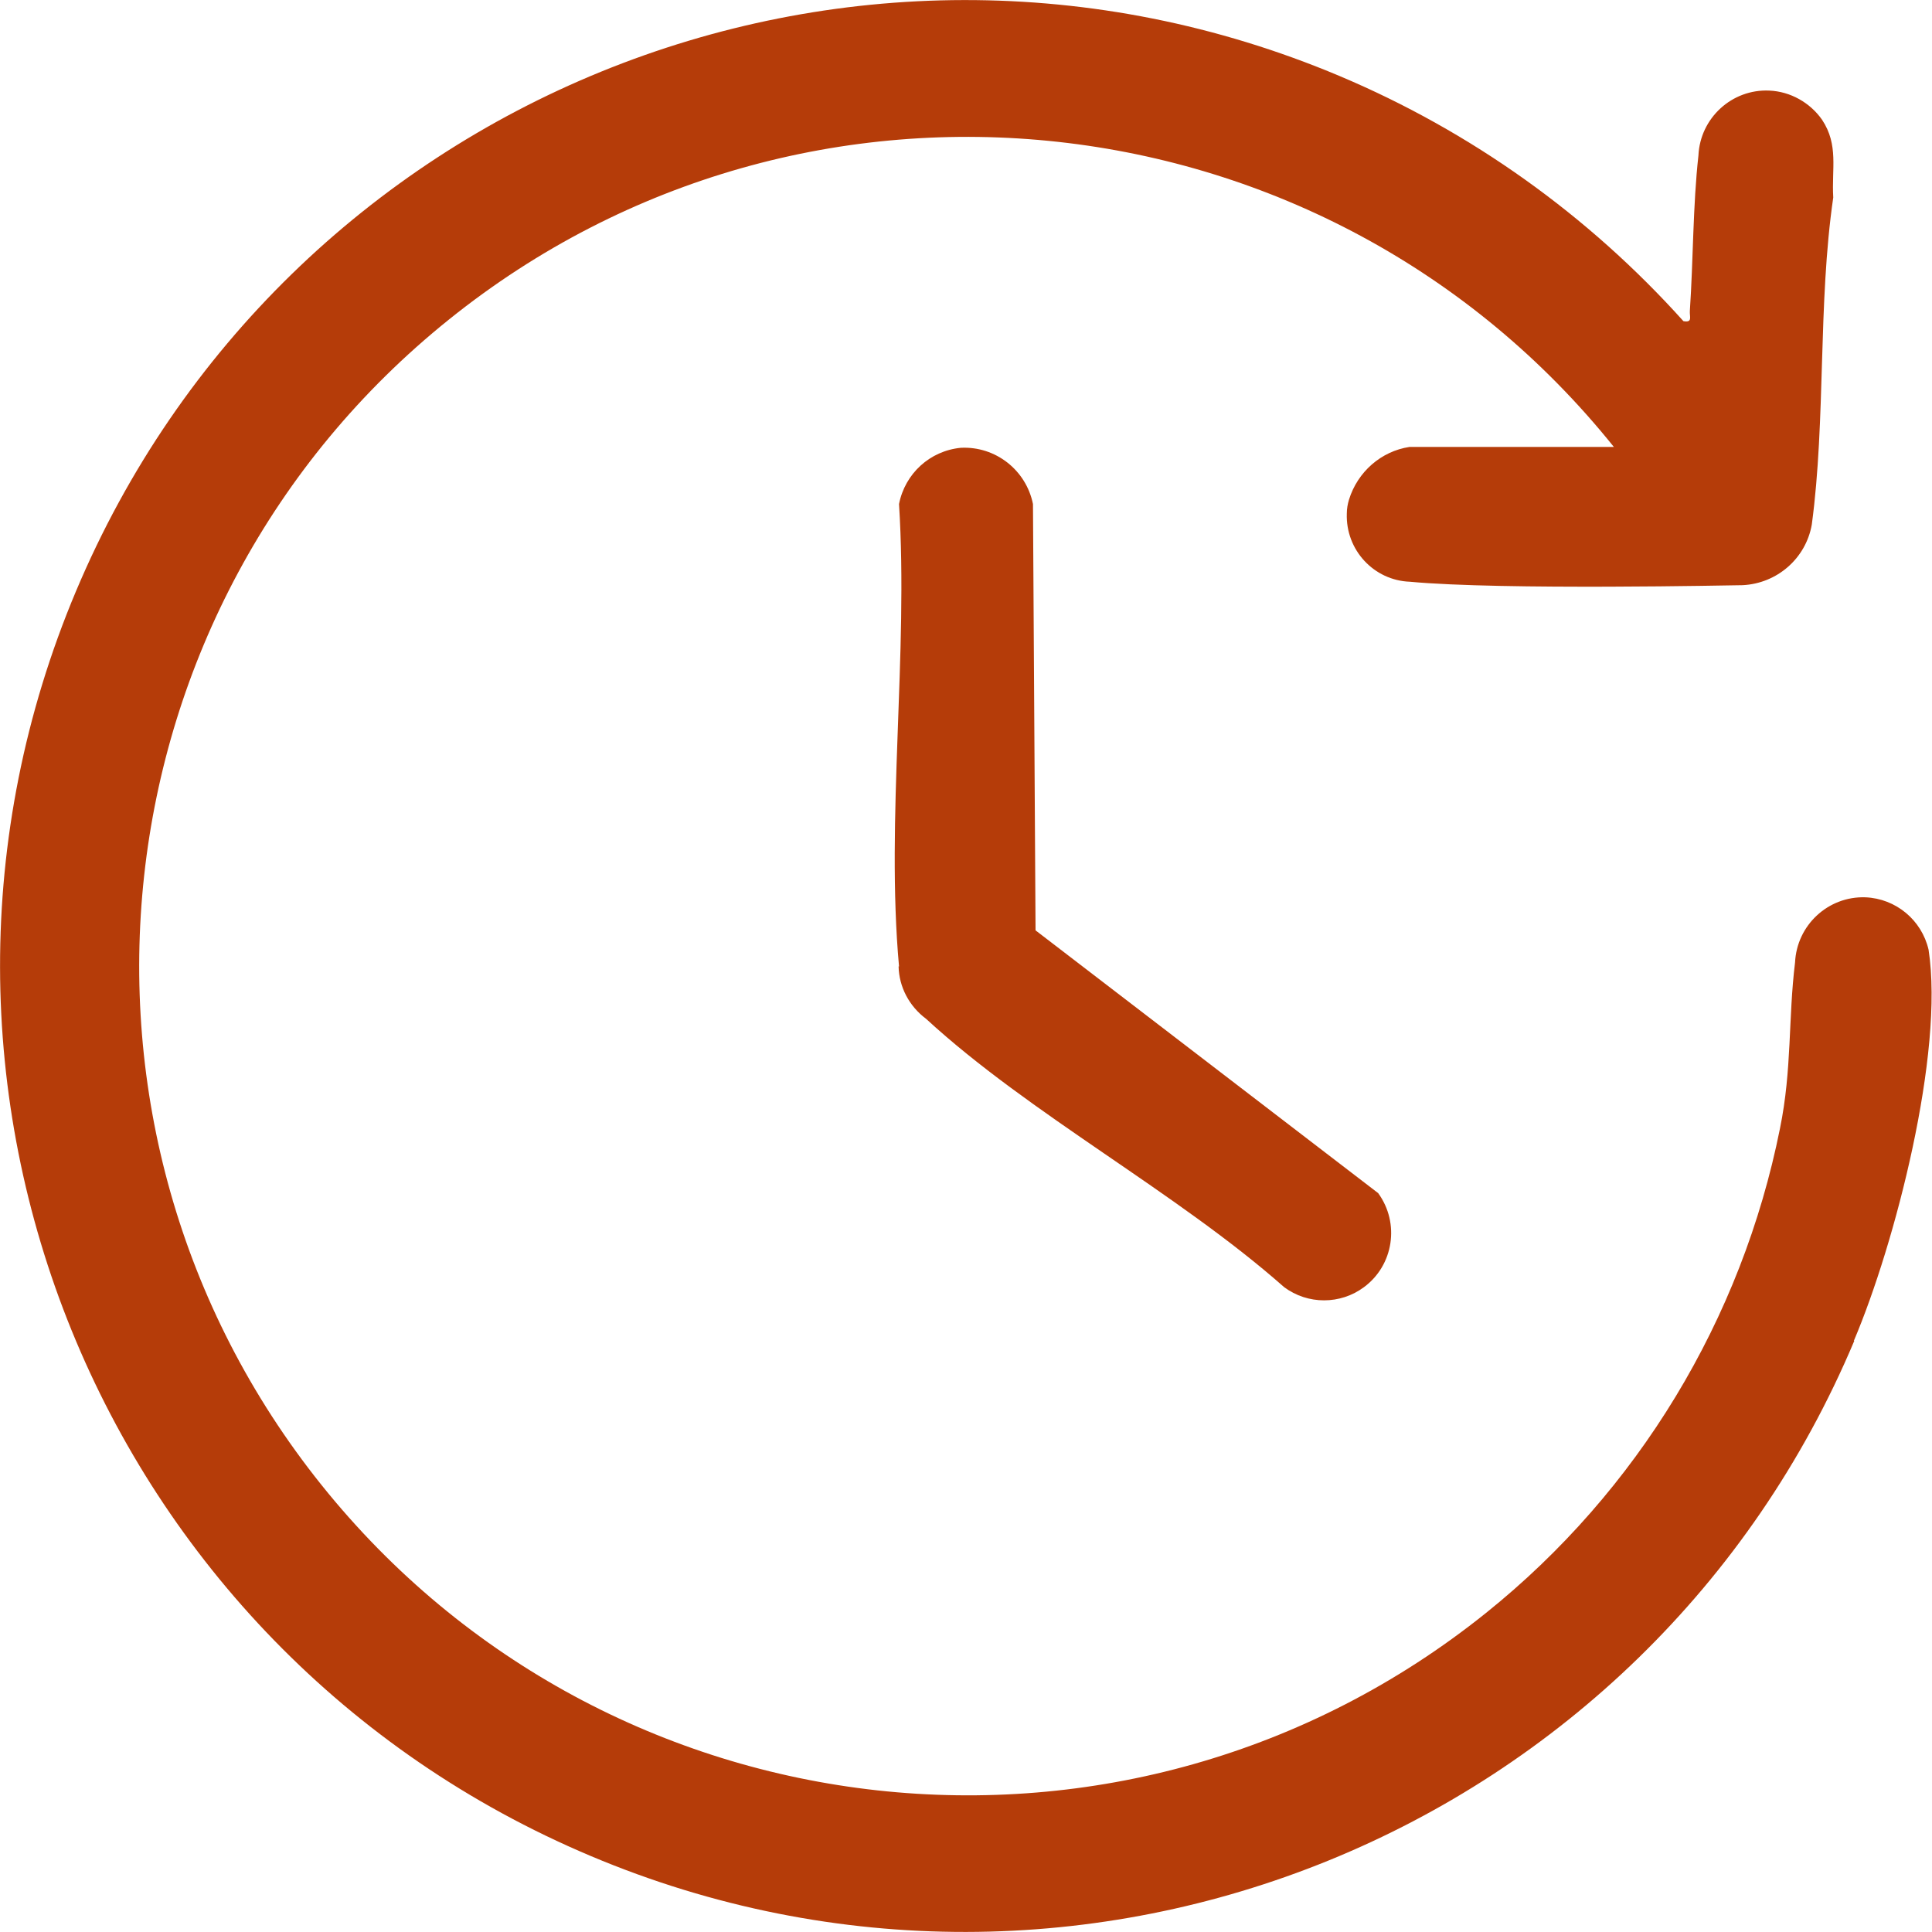
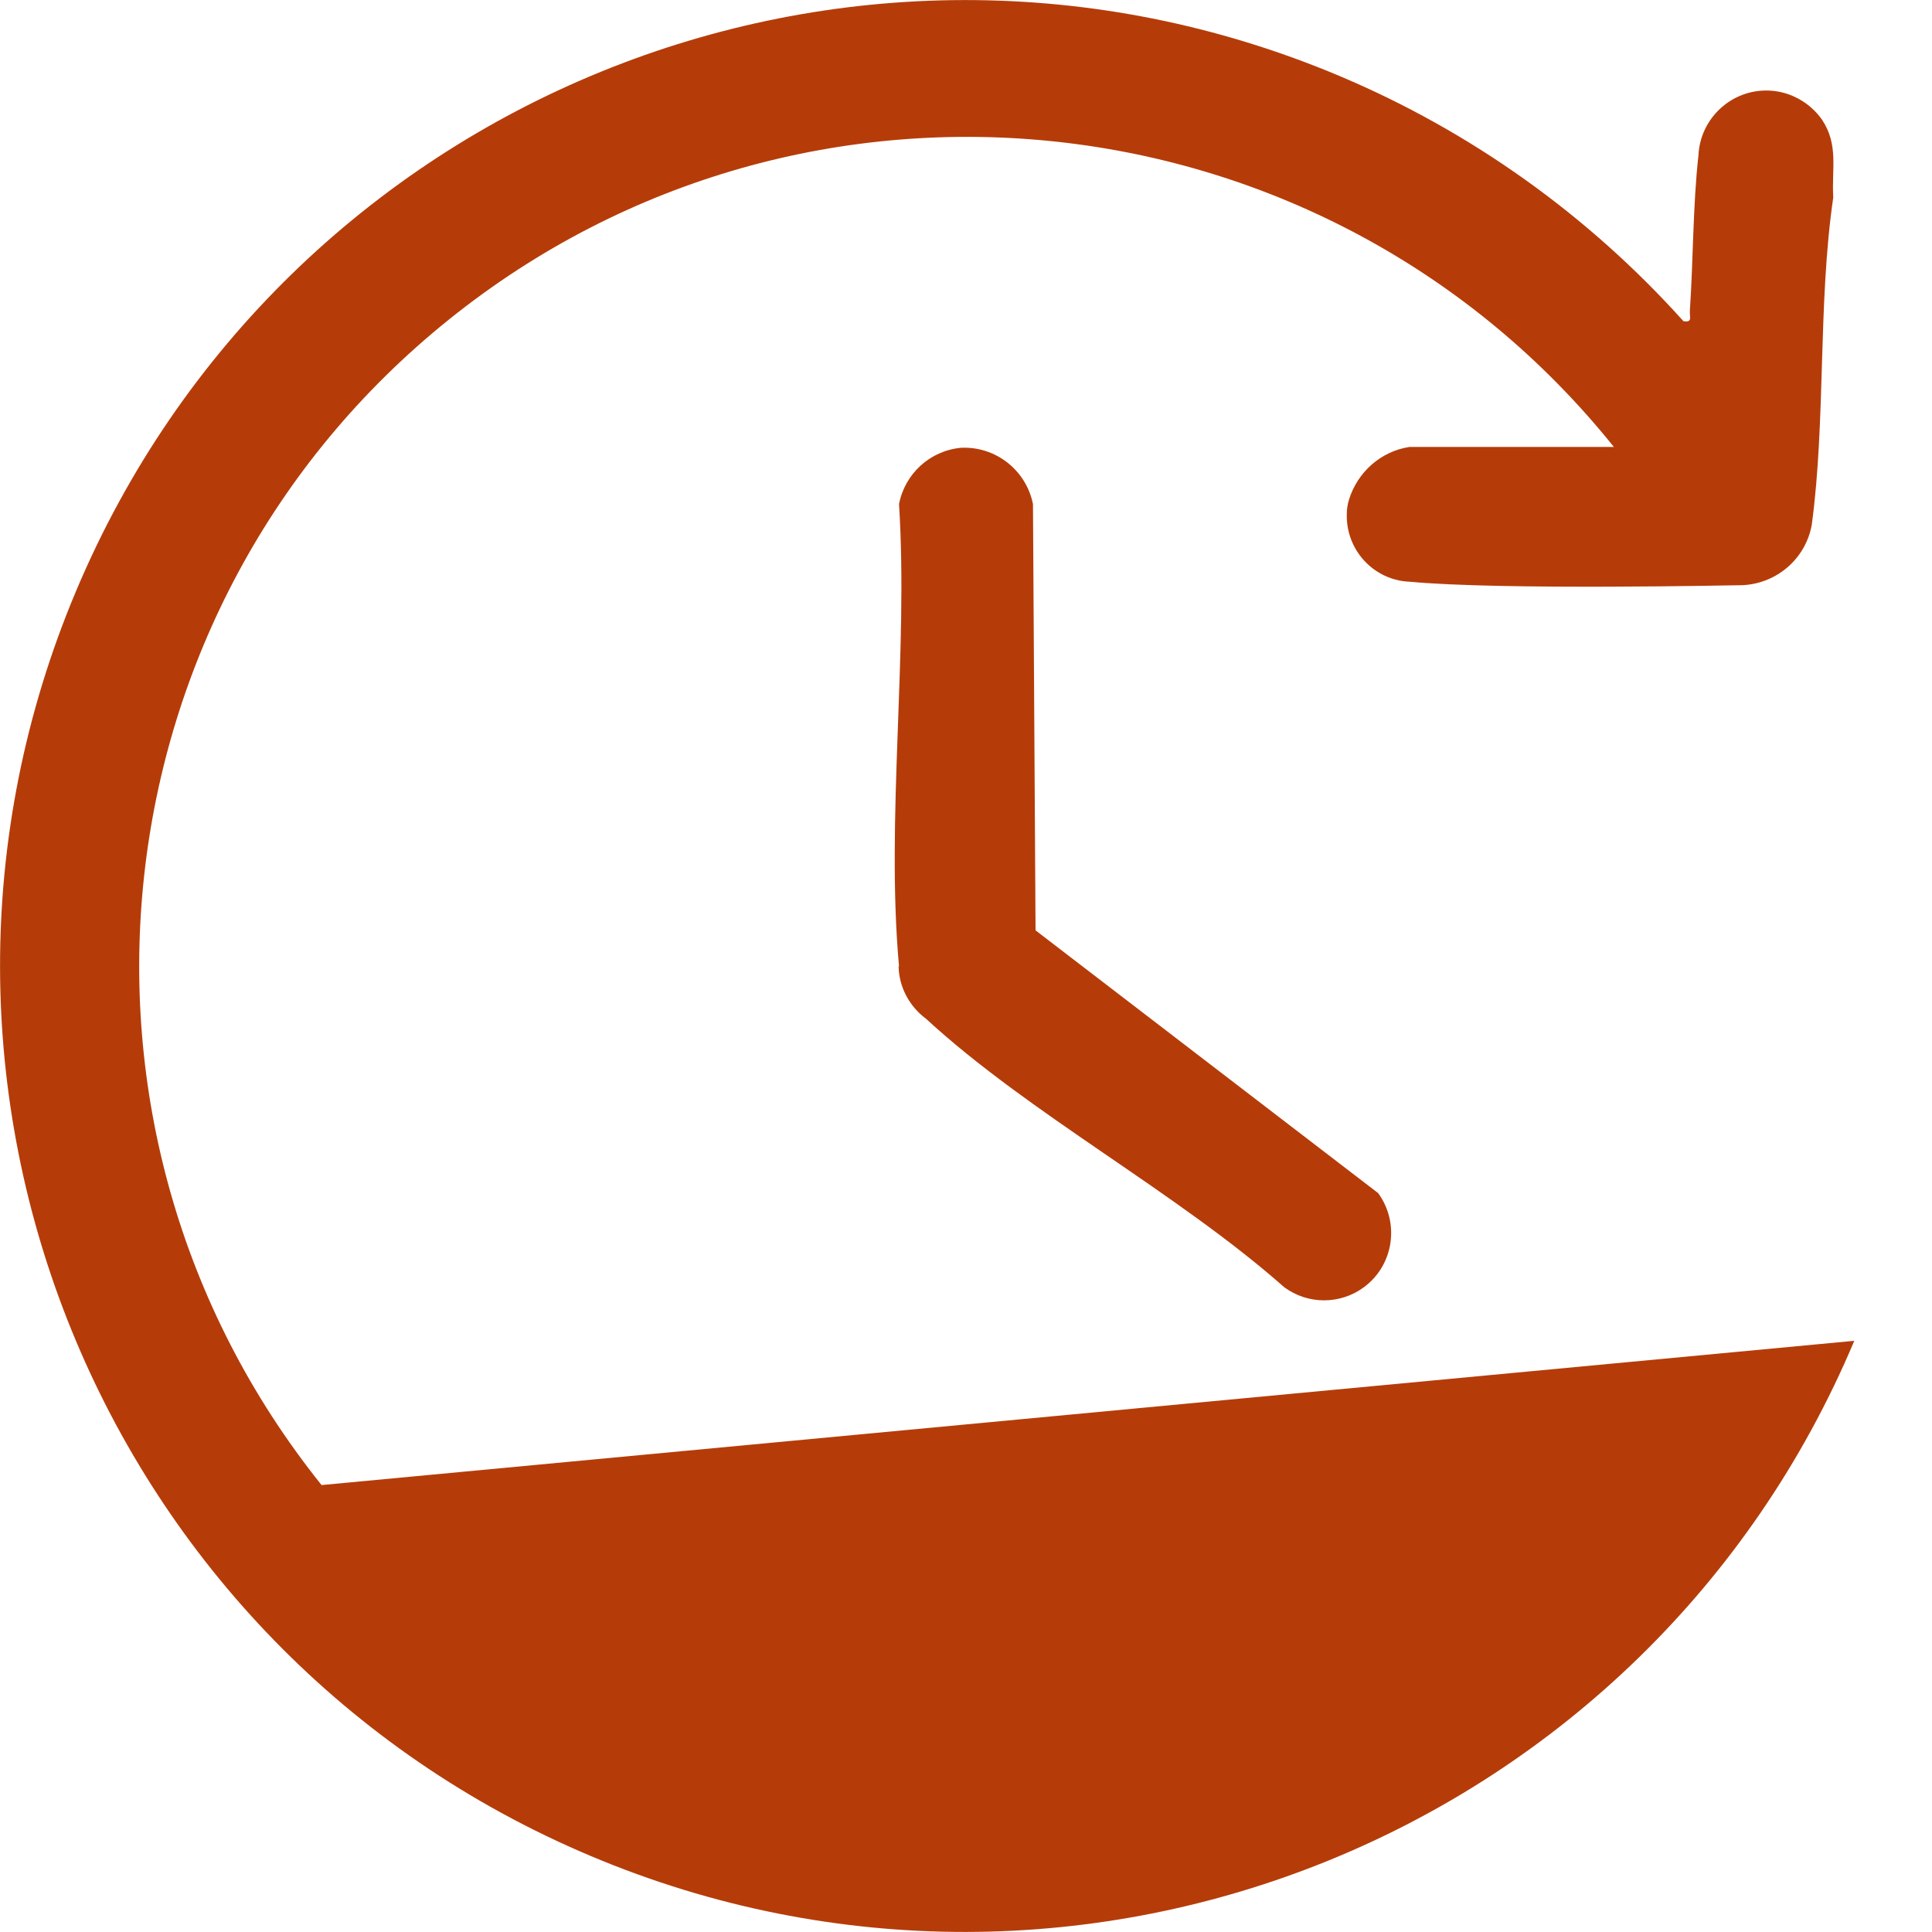
<svg xmlns="http://www.w3.org/2000/svg" id="b" width="45" height="45" viewBox="0 0 45 45">
  <g id="c">
-     <path d="M43.19,31.23c-4.82,11.45-18,16.82-29.43,12C2.32,38.41-3.05,25.22,1.77,13.77,6.59,2.32,19.76-3.05,31.2,1.77c3.06,1.29,5.79,3.24,8.01,5.71.22.04.14-.1.15-.24.08-1.18.07-2.46.2-3.62.04-.87.78-1.55,1.65-1.51.49.02.95.28,1.23.68.39.59.22,1.14.26,1.81-.36,2.47-.17,5.17-.5,7.62-.14.79-.81,1.37-1.61,1.41-.14,0-5.61.12-7.75-.08-.84-.03-1.5-.74-1.47-1.59,0-.11.02-.22.05-.32.2-.65.75-1.13,1.41-1.23h4.76C30.92,2.1,18.77.76,10.46,7.44,2.15,14.11.82,26.27,7.49,34.59c6.67,8.32,18.81,9.65,27.12,2.98,3.54-2.84,5.96-6.84,6.85-11.29.28-1.37.19-2.56.35-3.86.04-.87.77-1.55,1.64-1.52.71.03,1.31.53,1.47,1.22.37,2.4-.78,6.85-1.74,9.11ZM20.93,22.51c.01.48.25.93.64,1.22,2.41,2.22,5.84,4.04,8.34,6.25.55.41,1.31.41,1.86,0,.69-.51.84-1.49.33-2.19l-7.98-6.12-.06-9.93c-.16-.79-.87-1.35-1.68-1.31h0c-.72.07-1.3.6-1.44,1.31.22,3.47-.31,7.34,0,10.77Z" fill="#b53c09" />
+     <path d="M43.19,31.23c-4.82,11.45-18,16.82-29.43,12C2.32,38.41-3.05,25.22,1.77,13.77,6.59,2.32,19.76-3.05,31.2,1.77c3.06,1.29,5.79,3.24,8.01,5.71.22.04.14-.1.15-.24.08-1.18.07-2.46.2-3.62.04-.87.78-1.55,1.65-1.51.49.02.95.28,1.23.68.39.59.22,1.14.26,1.81-.36,2.47-.17,5.17-.5,7.62-.14.79-.81,1.37-1.61,1.41-.14,0-5.61.12-7.75-.08-.84-.03-1.5-.74-1.47-1.59,0-.11.02-.22.05-.32.2-.65.75-1.13,1.41-1.23h4.76C30.92,2.1,18.77.76,10.46,7.44,2.15,14.11.82,26.27,7.49,34.59ZM20.93,22.51c.01.48.25.93.64,1.22,2.41,2.22,5.84,4.04,8.34,6.25.55.41,1.31.41,1.86,0,.69-.51.84-1.49.33-2.19l-7.98-6.12-.06-9.93c-.16-.79-.87-1.35-1.68-1.31h0c-.72.07-1.3.6-1.44,1.31.22,3.47-.31,7.34,0,10.77Z" fill="#b53c09" />
  </g>
</svg>